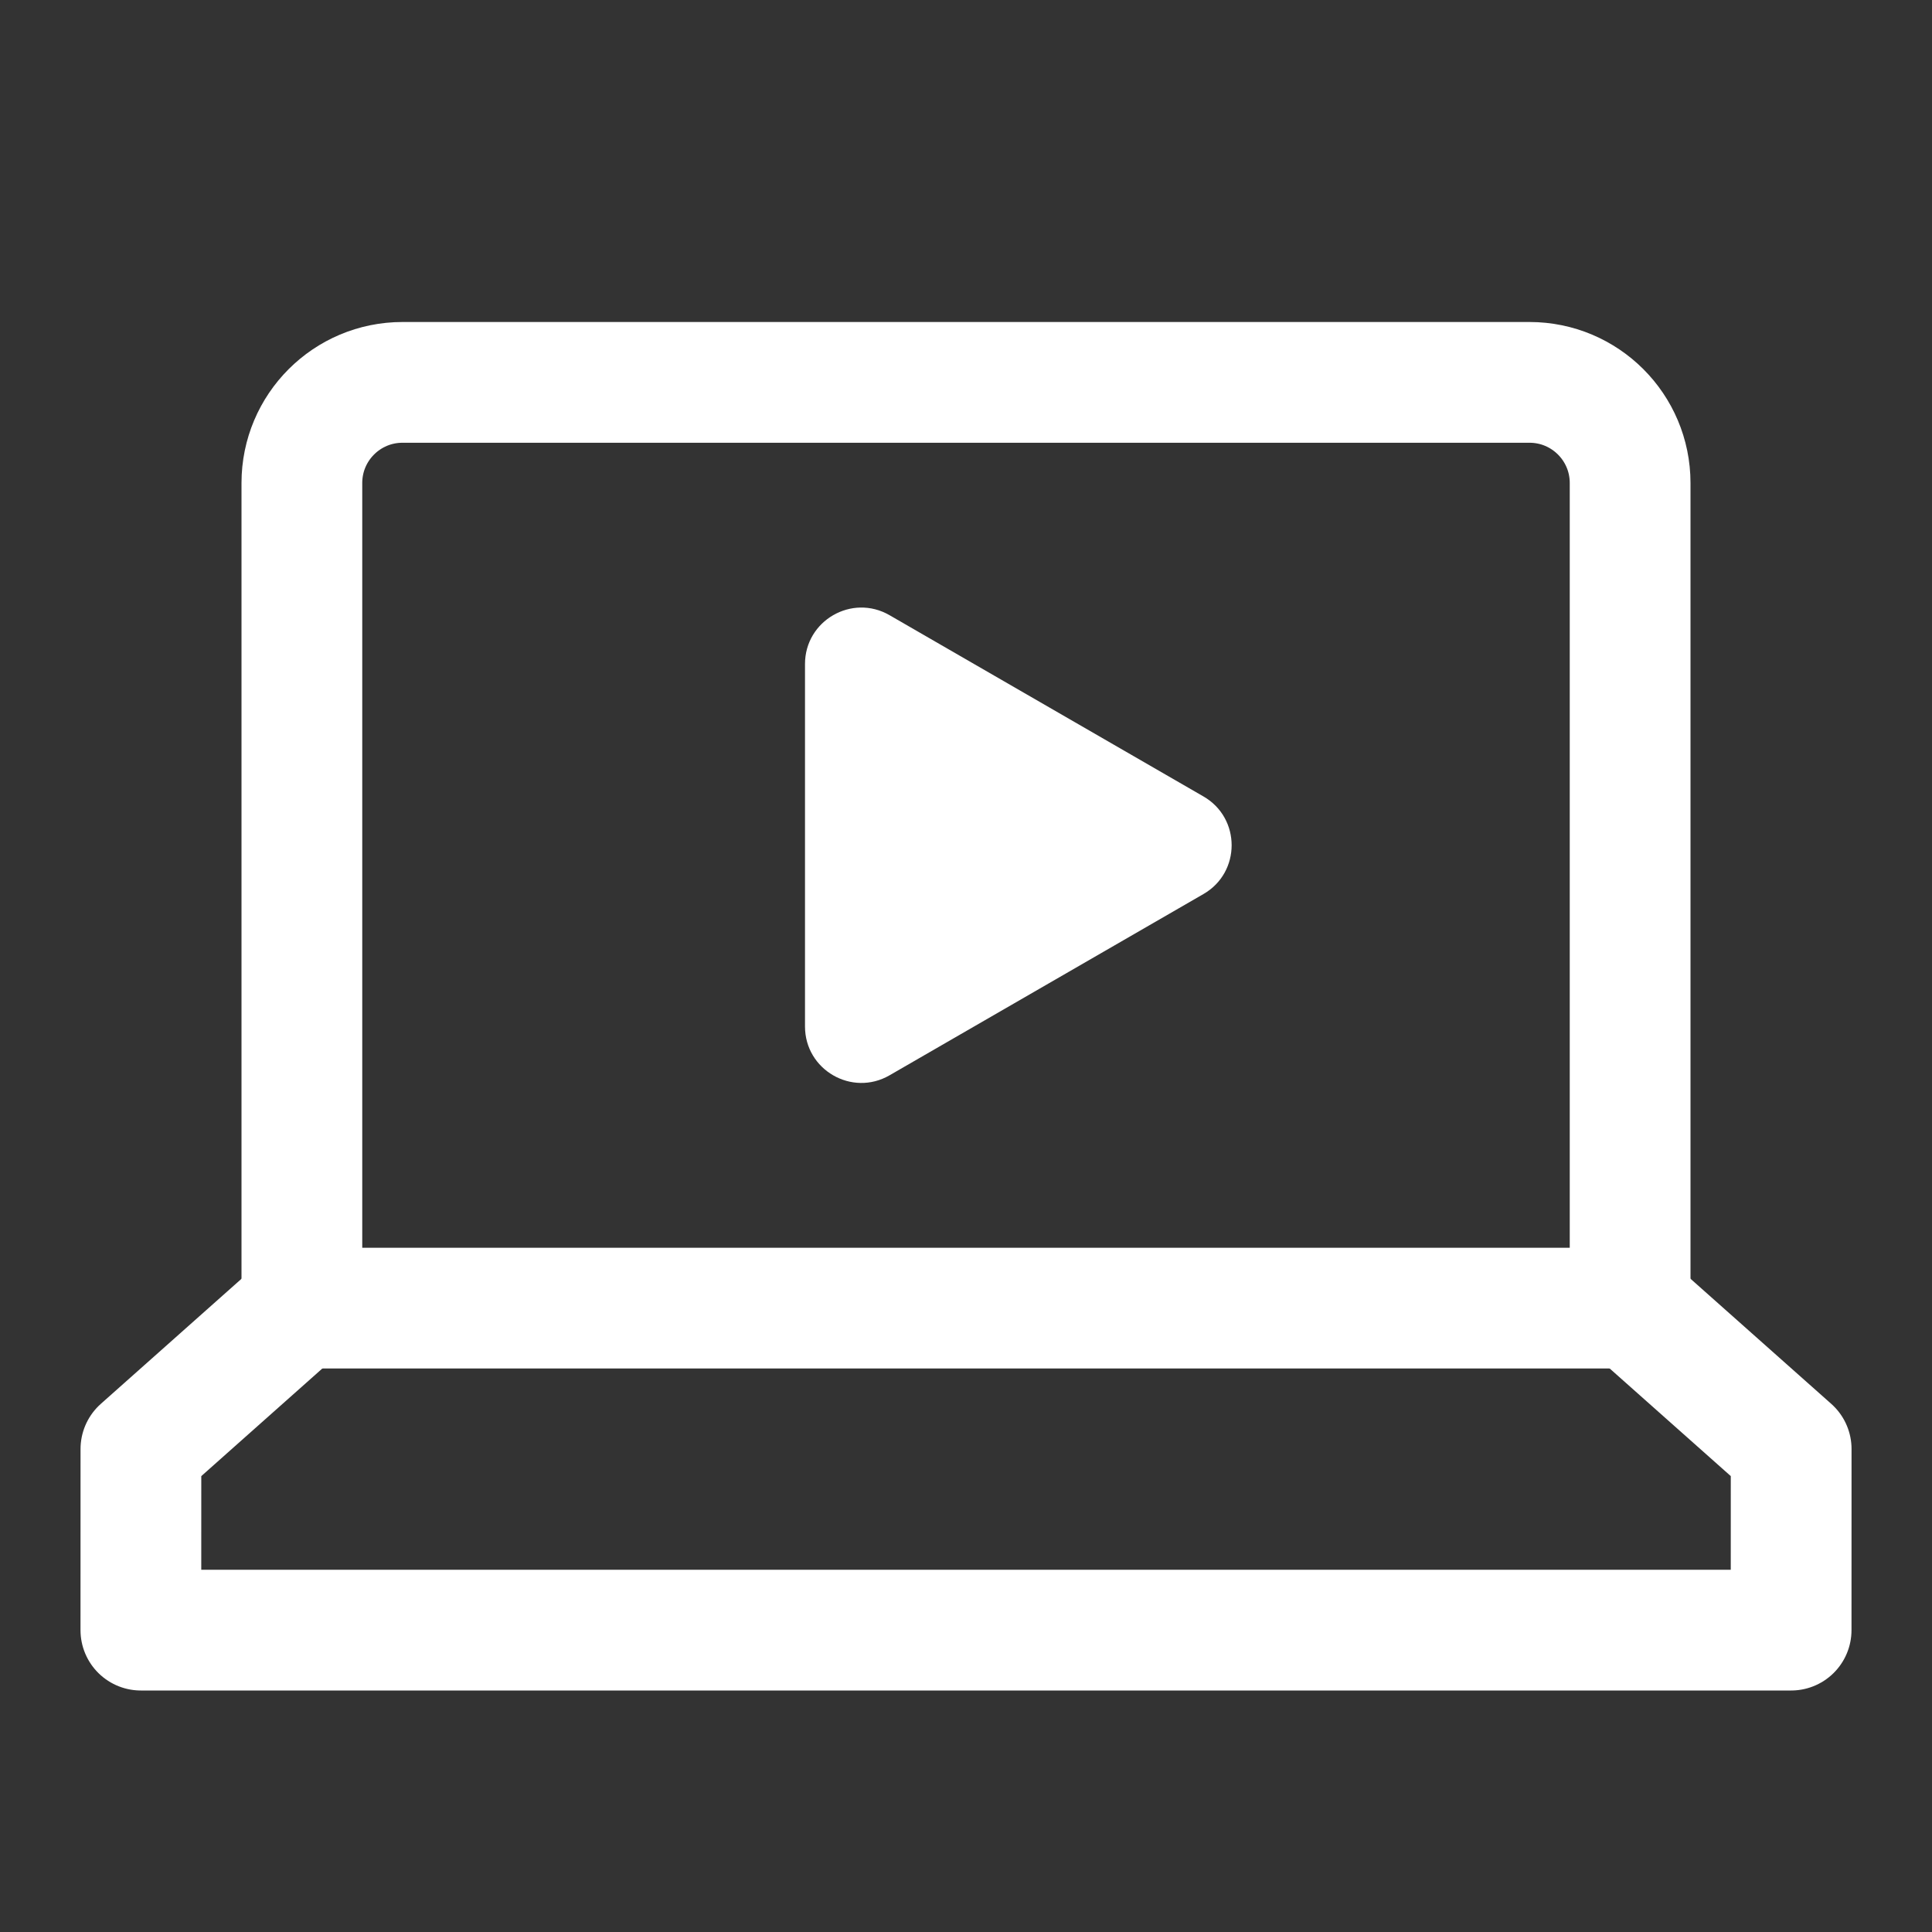
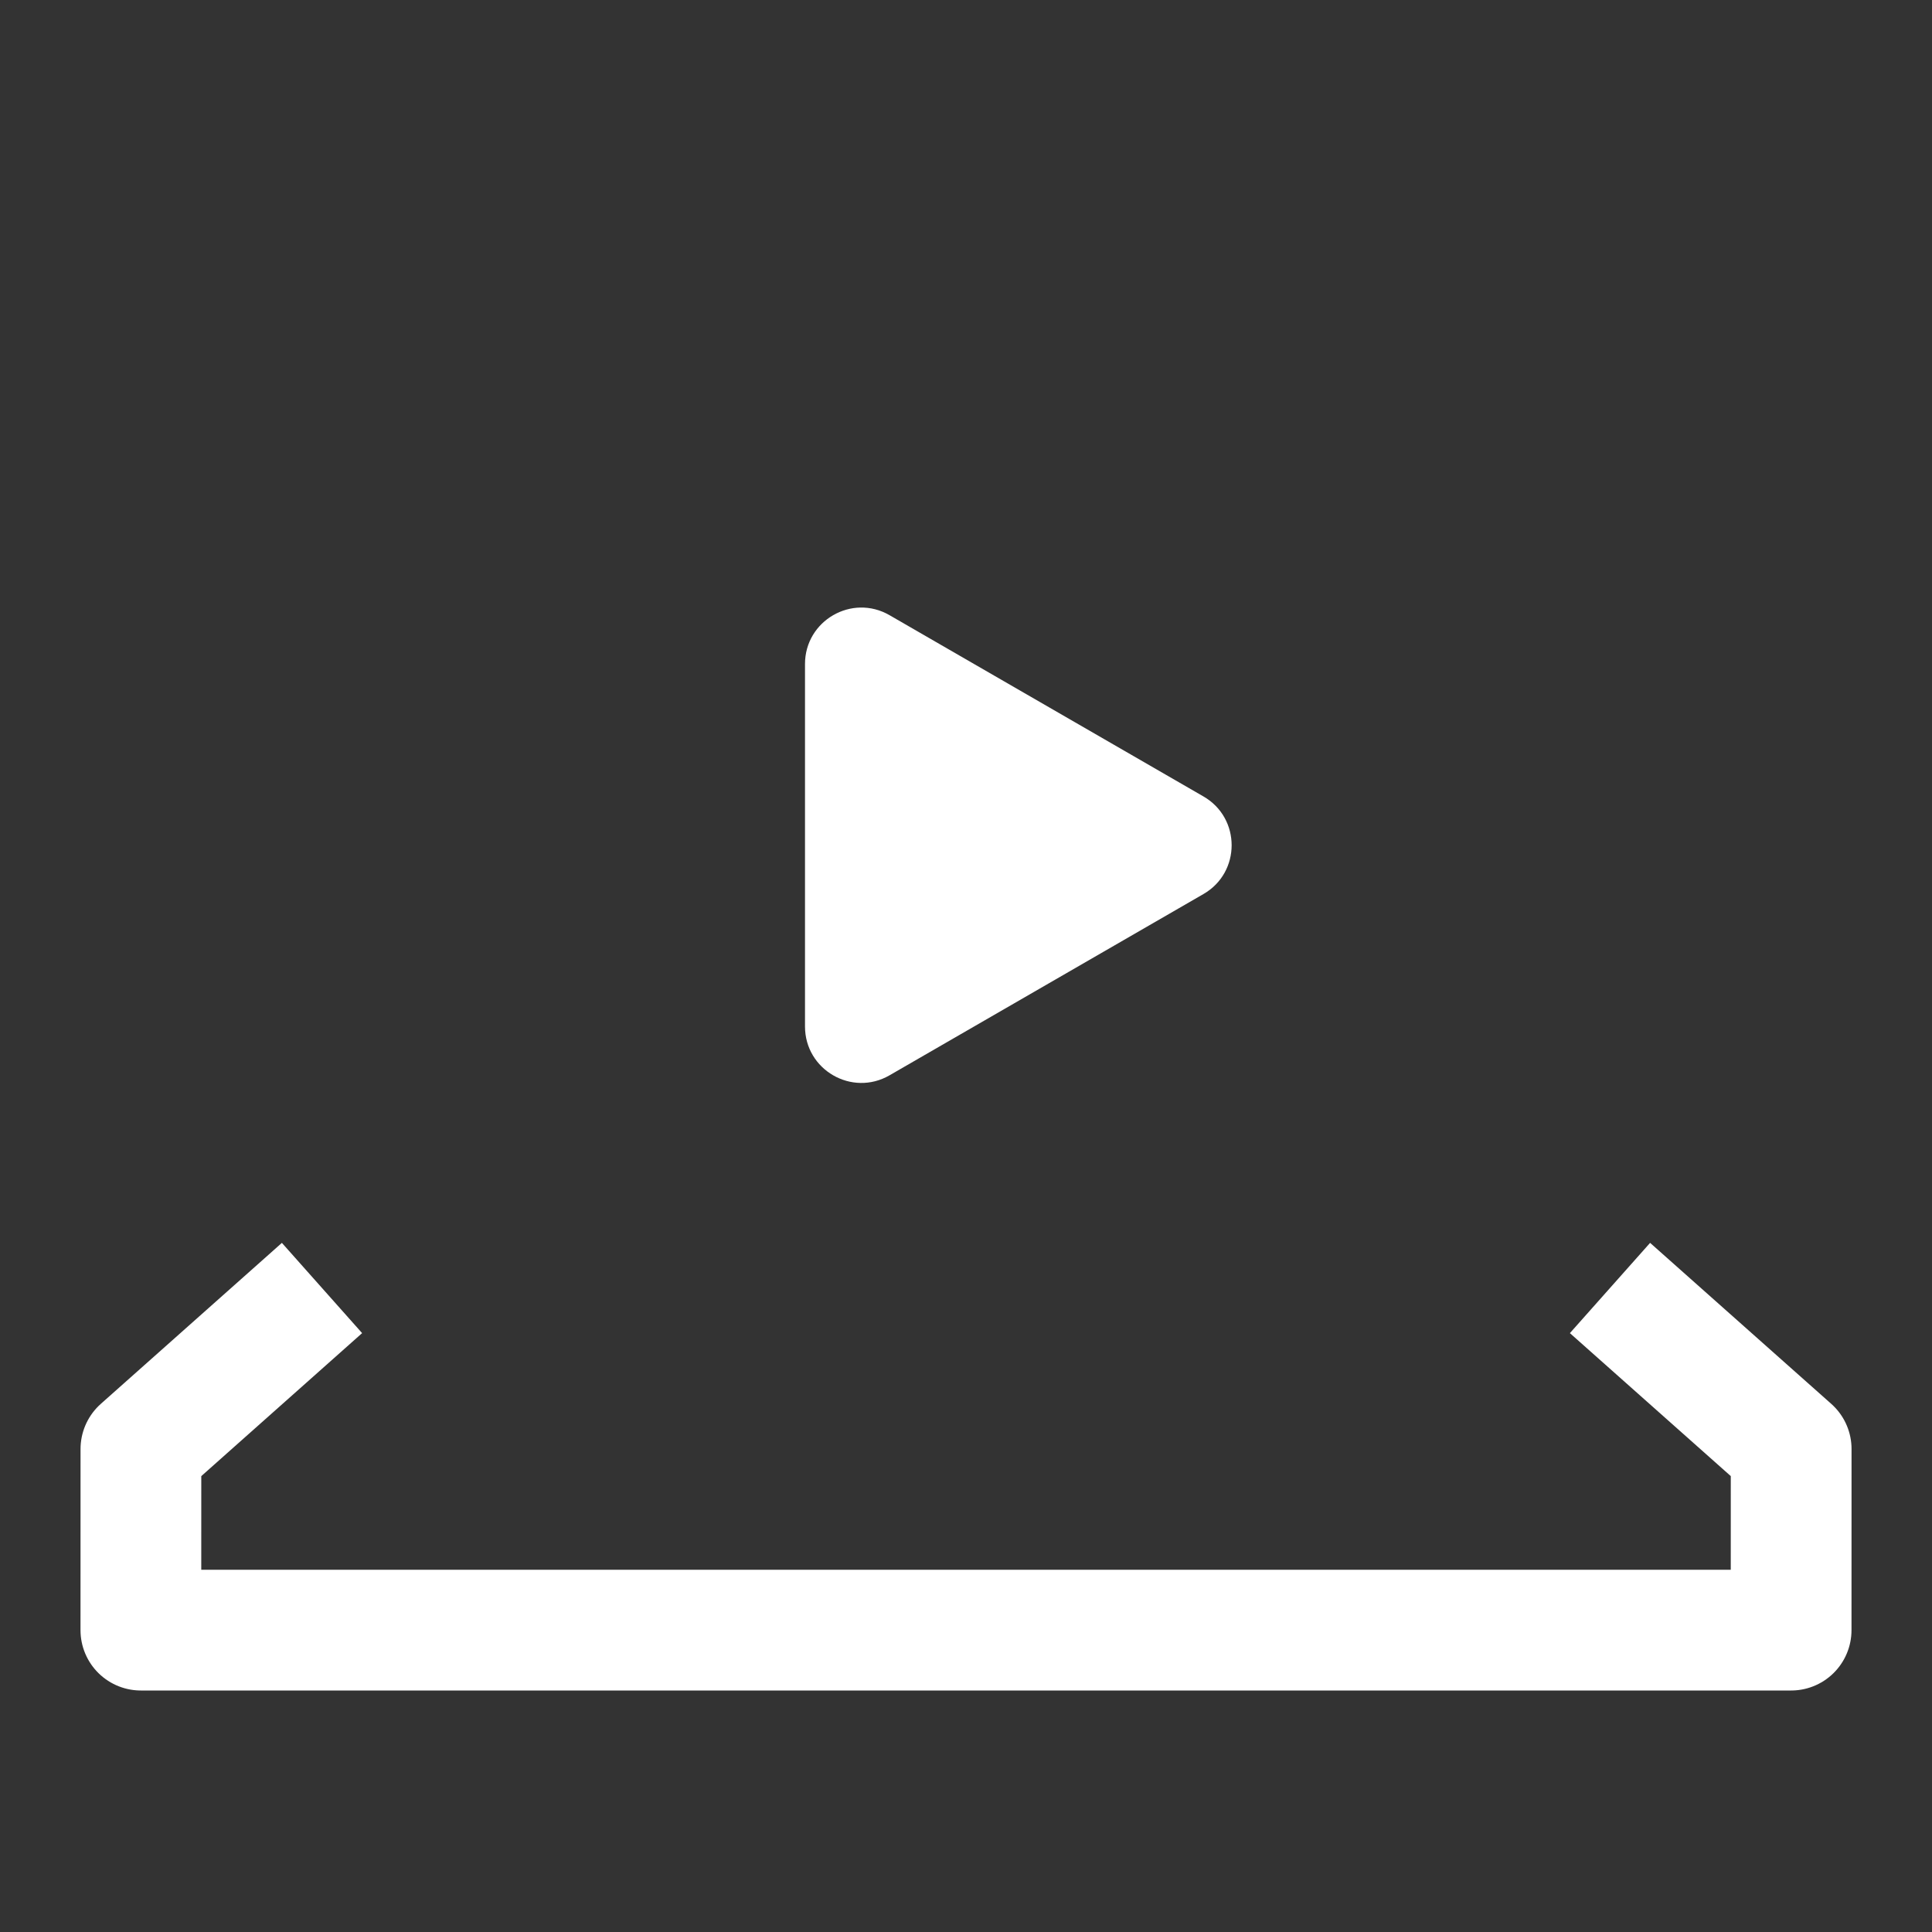
<svg xmlns="http://www.w3.org/2000/svg" width="48" height="48" viewBox="0 0 48 48" fill="none">
  <rect x="0" y="0" width="48" height="48" fill="#333333" stroke="none" />
-   <path d="M7.5 12C7.5 10.619 8.619 9.5 10 9.5H38C39.381 9.5 40.5 10.619 40.5 12V32.5H7.5V12Z" stroke="white" stroke-width="3" />
  <path d="M8 32L3.501 36L3.5 40.5H44.5L44.501 36L40 32" stroke="white" stroke-width="3" stroke-linejoin="round" />
  <path d="M29.9 19.788C30.833 20.326 30.833 21.674 29.9 22.212L22.1 26.716C21.167 27.255 20 26.581 20 25.503L20 16.497C20 15.419 21.167 14.745 22.1 15.284L29.9 19.788Z" fill="white" />
</svg>